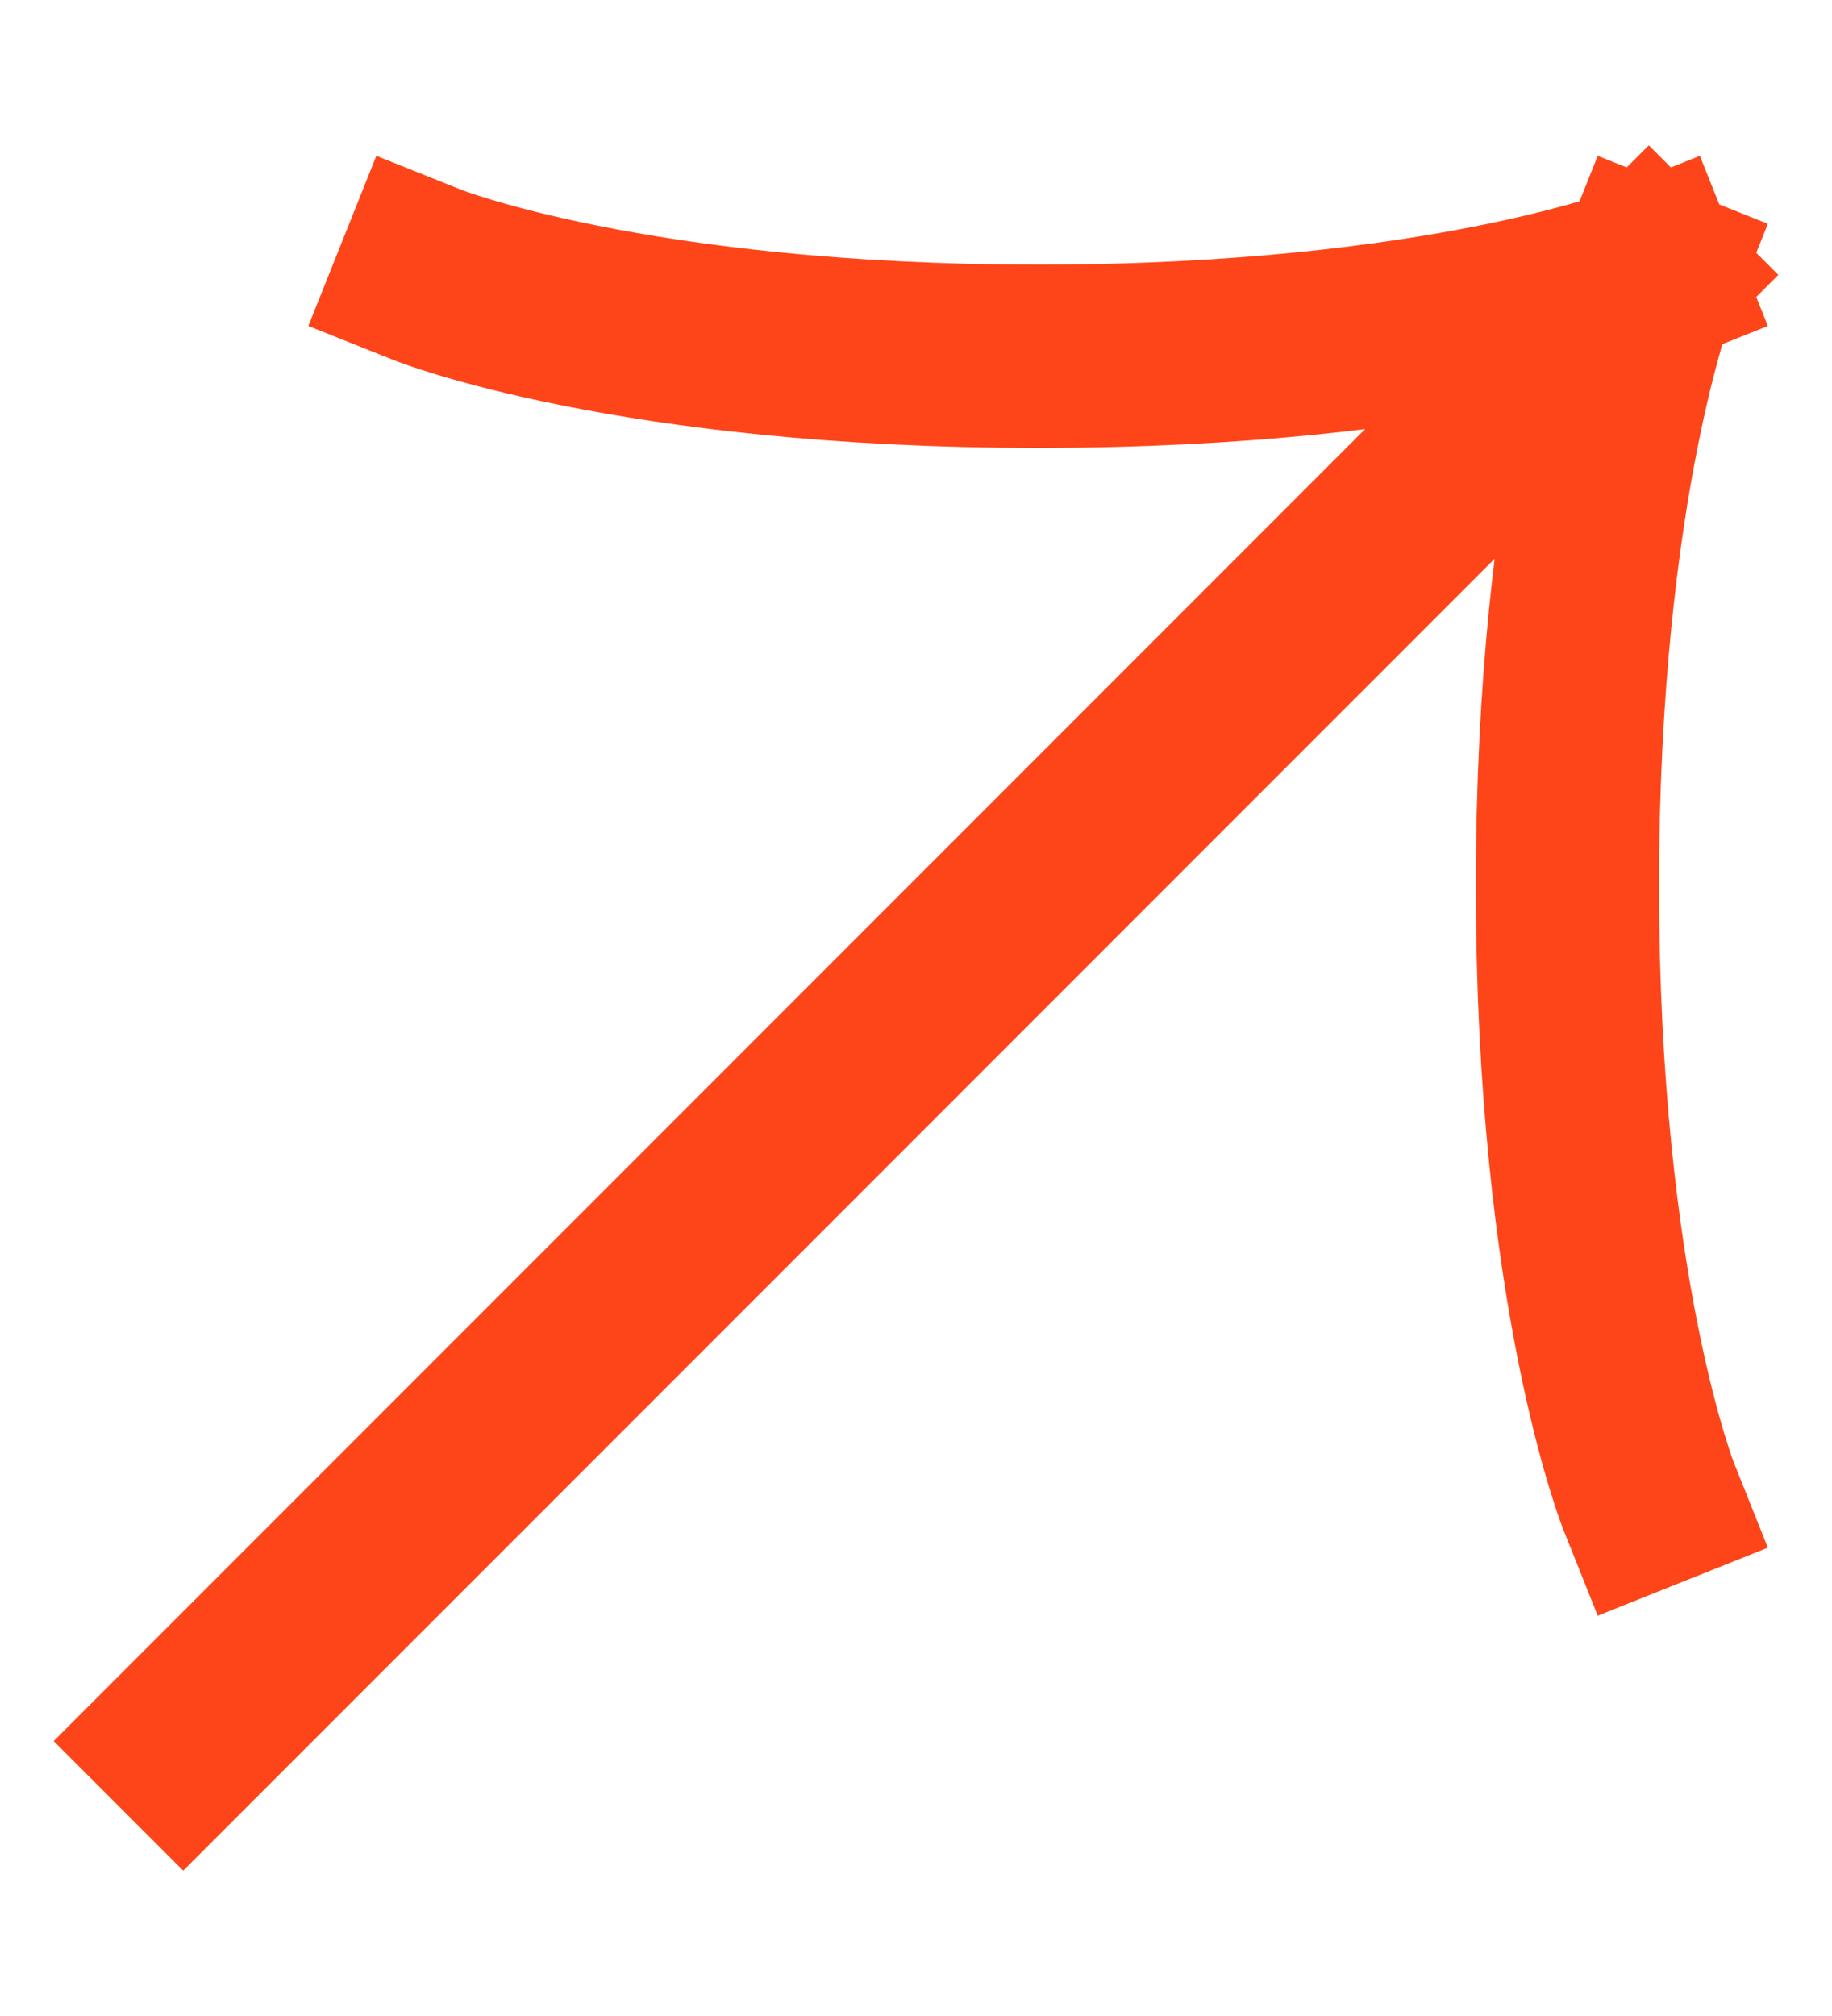
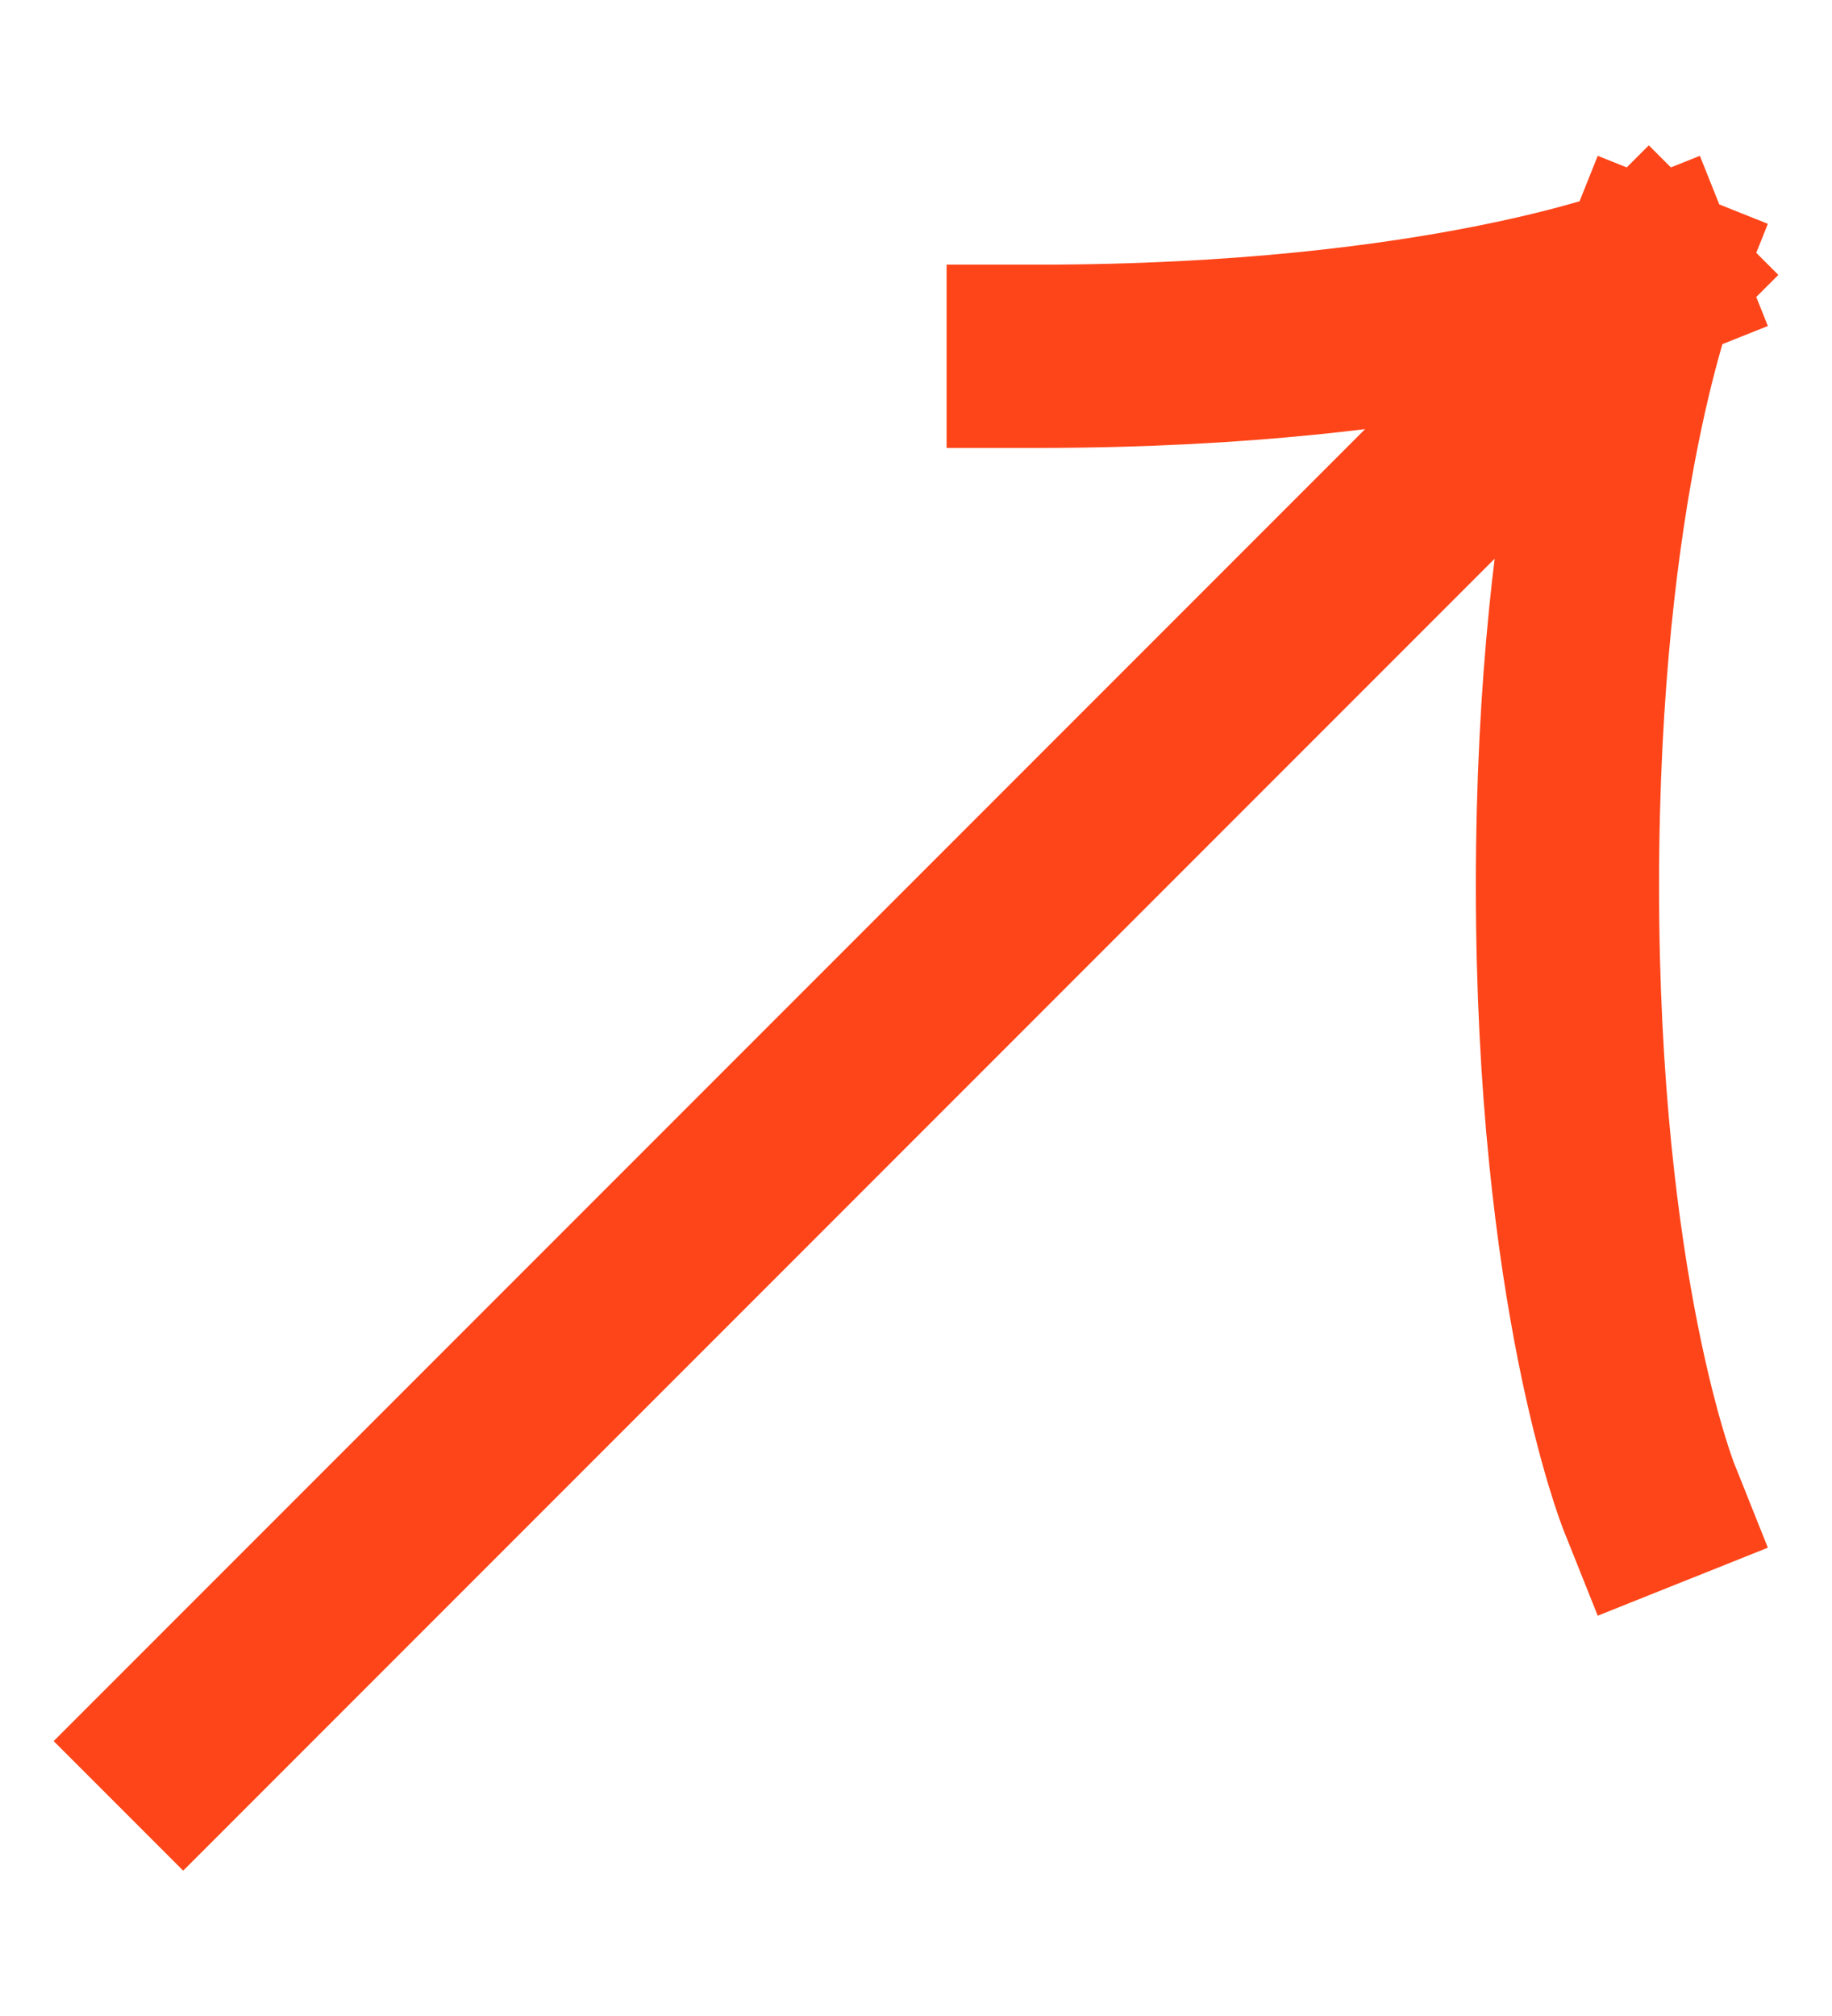
<svg xmlns="http://www.w3.org/2000/svg" width="10" height="11" viewBox="0 0 10 11" fill="none">
-   <path d="M9 1.5L1 9.5M9 1.5C9 1.5 7.889 1.944 5.667 1.944C3.444 1.944 2.333 1.5 2.333 1.5M9 1.5C9 1.5 8.556 2.611 8.556 4.833C8.556 7.055 9 8.166 9 8.166" stroke="#FE4519" stroke-linecap="square" stroke-linejoin="round" />
+   <path d="M9 1.5L1 9.5M9 1.5C9 1.5 7.889 1.944 5.667 1.944M9 1.5C9 1.5 8.556 2.611 8.556 4.833C8.556 7.055 9 8.166 9 8.166" stroke="#FE4519" stroke-linecap="square" stroke-linejoin="round" />
</svg>